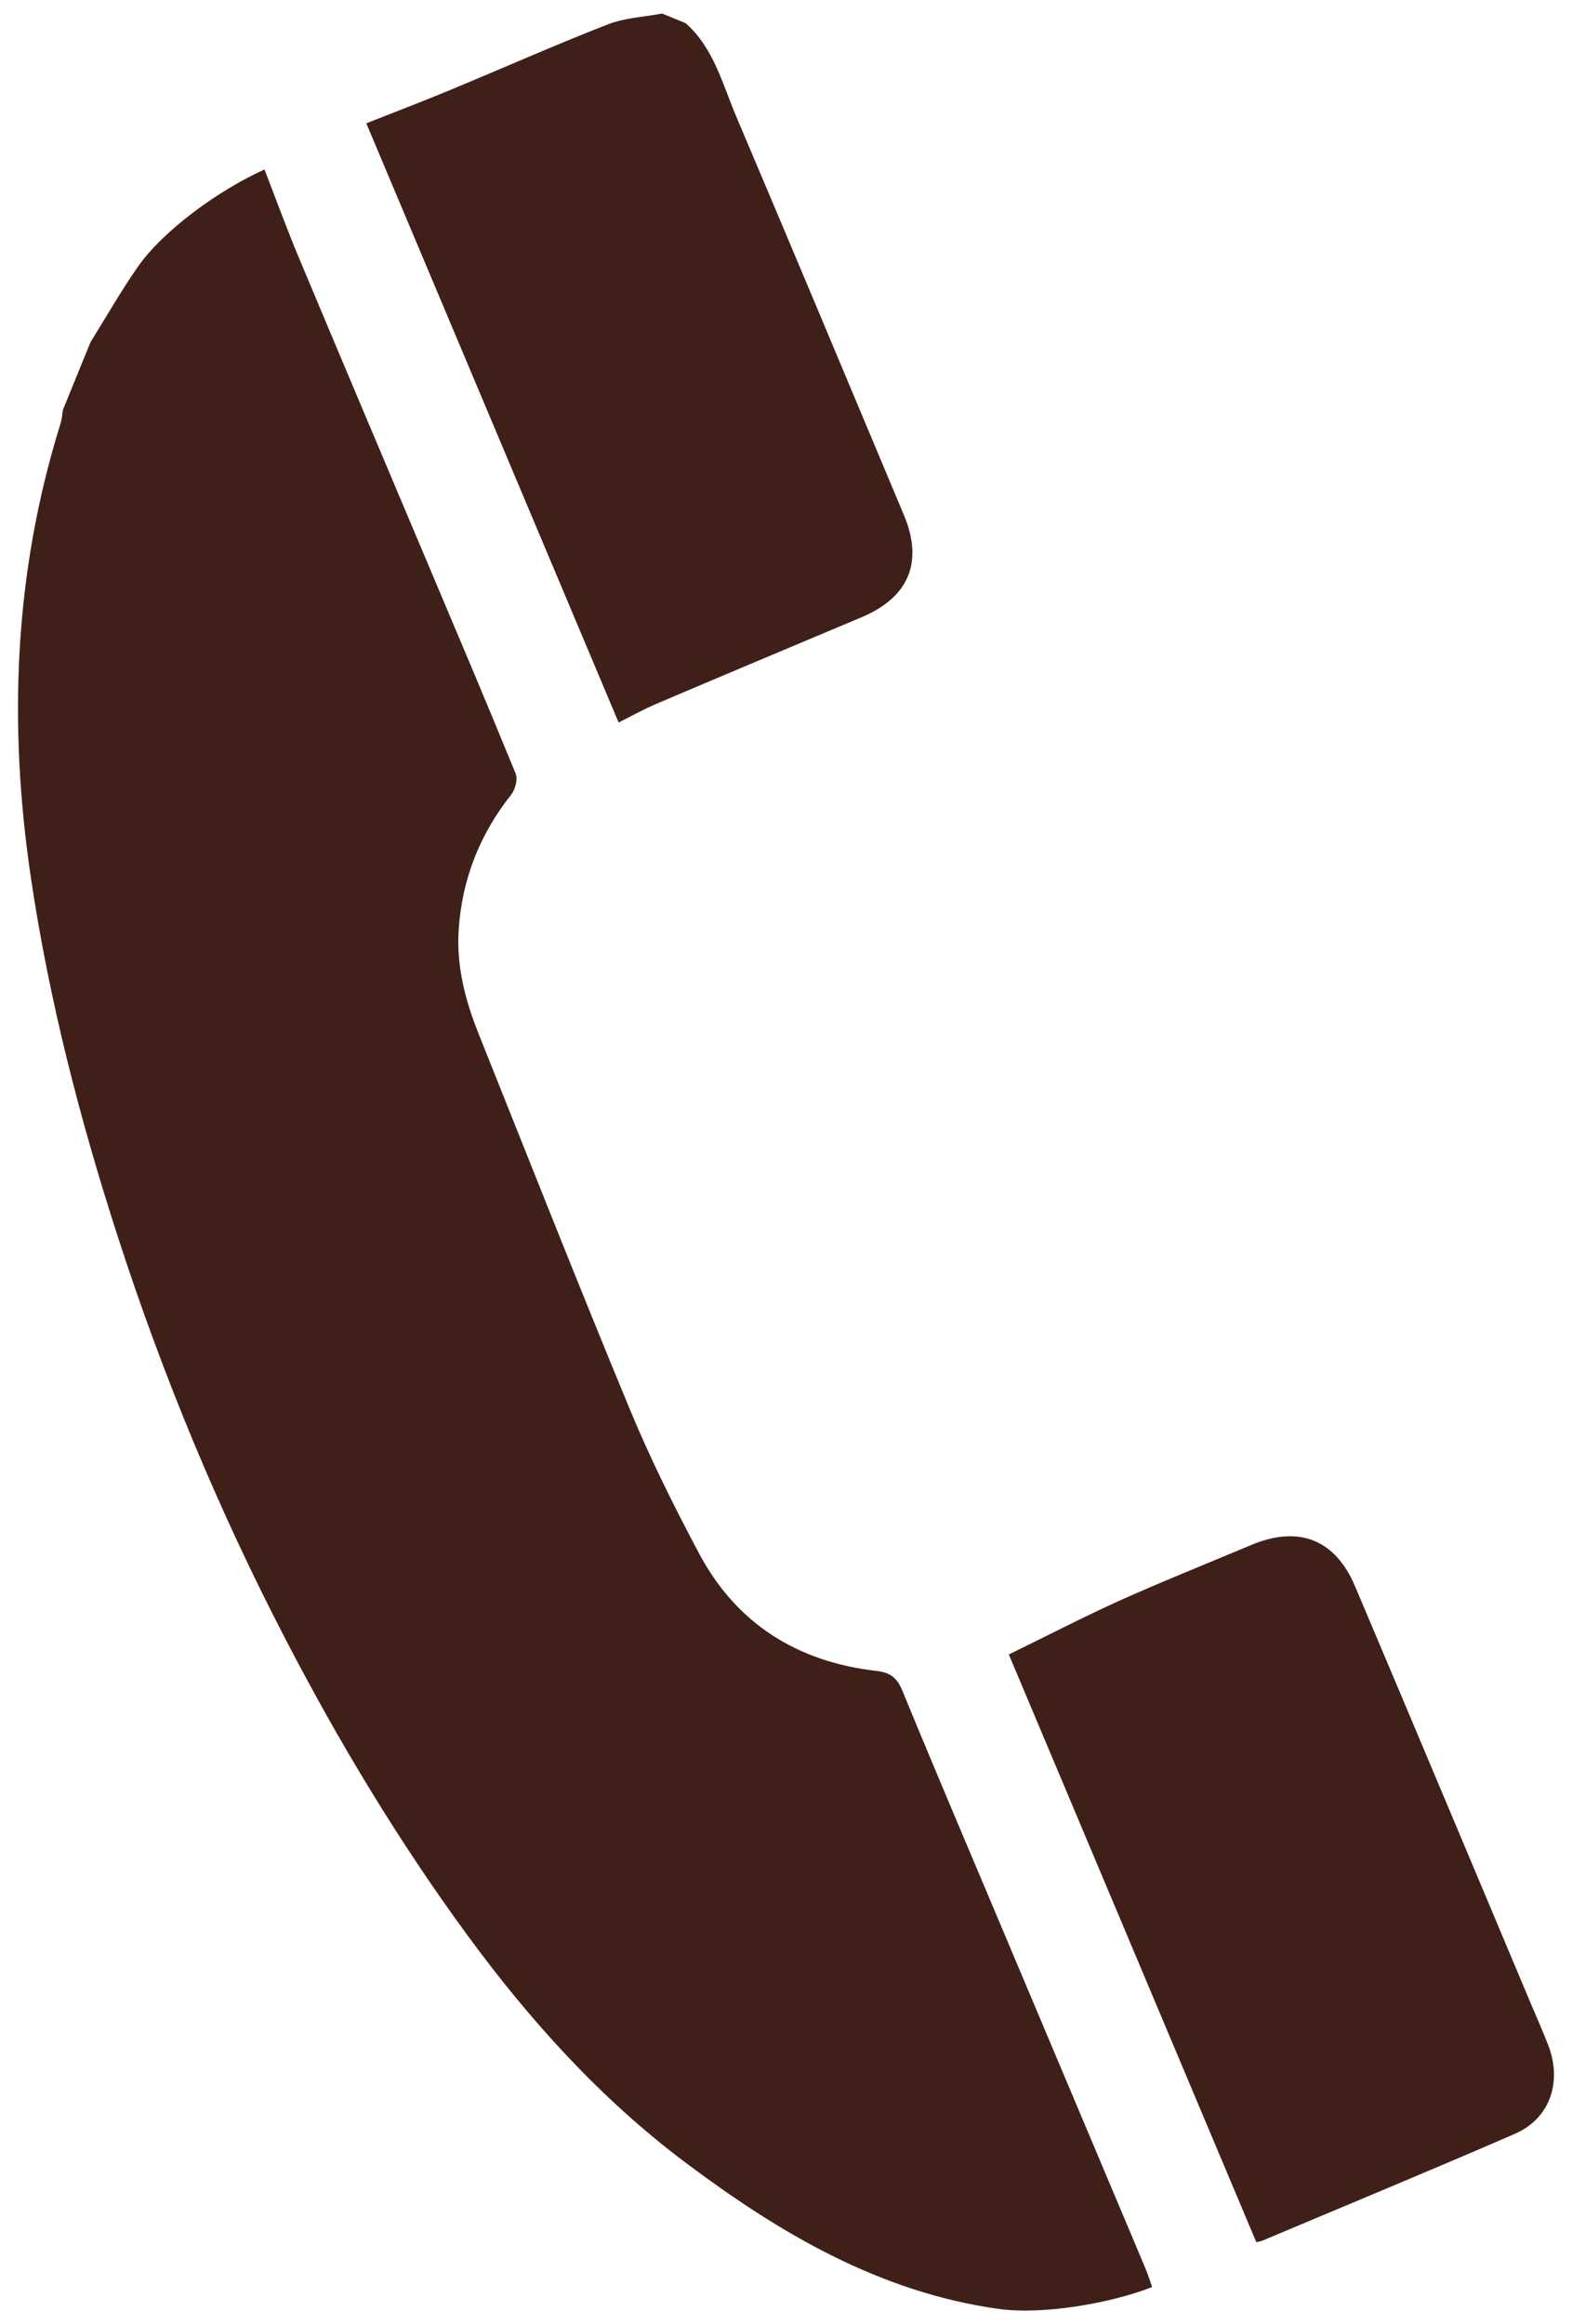
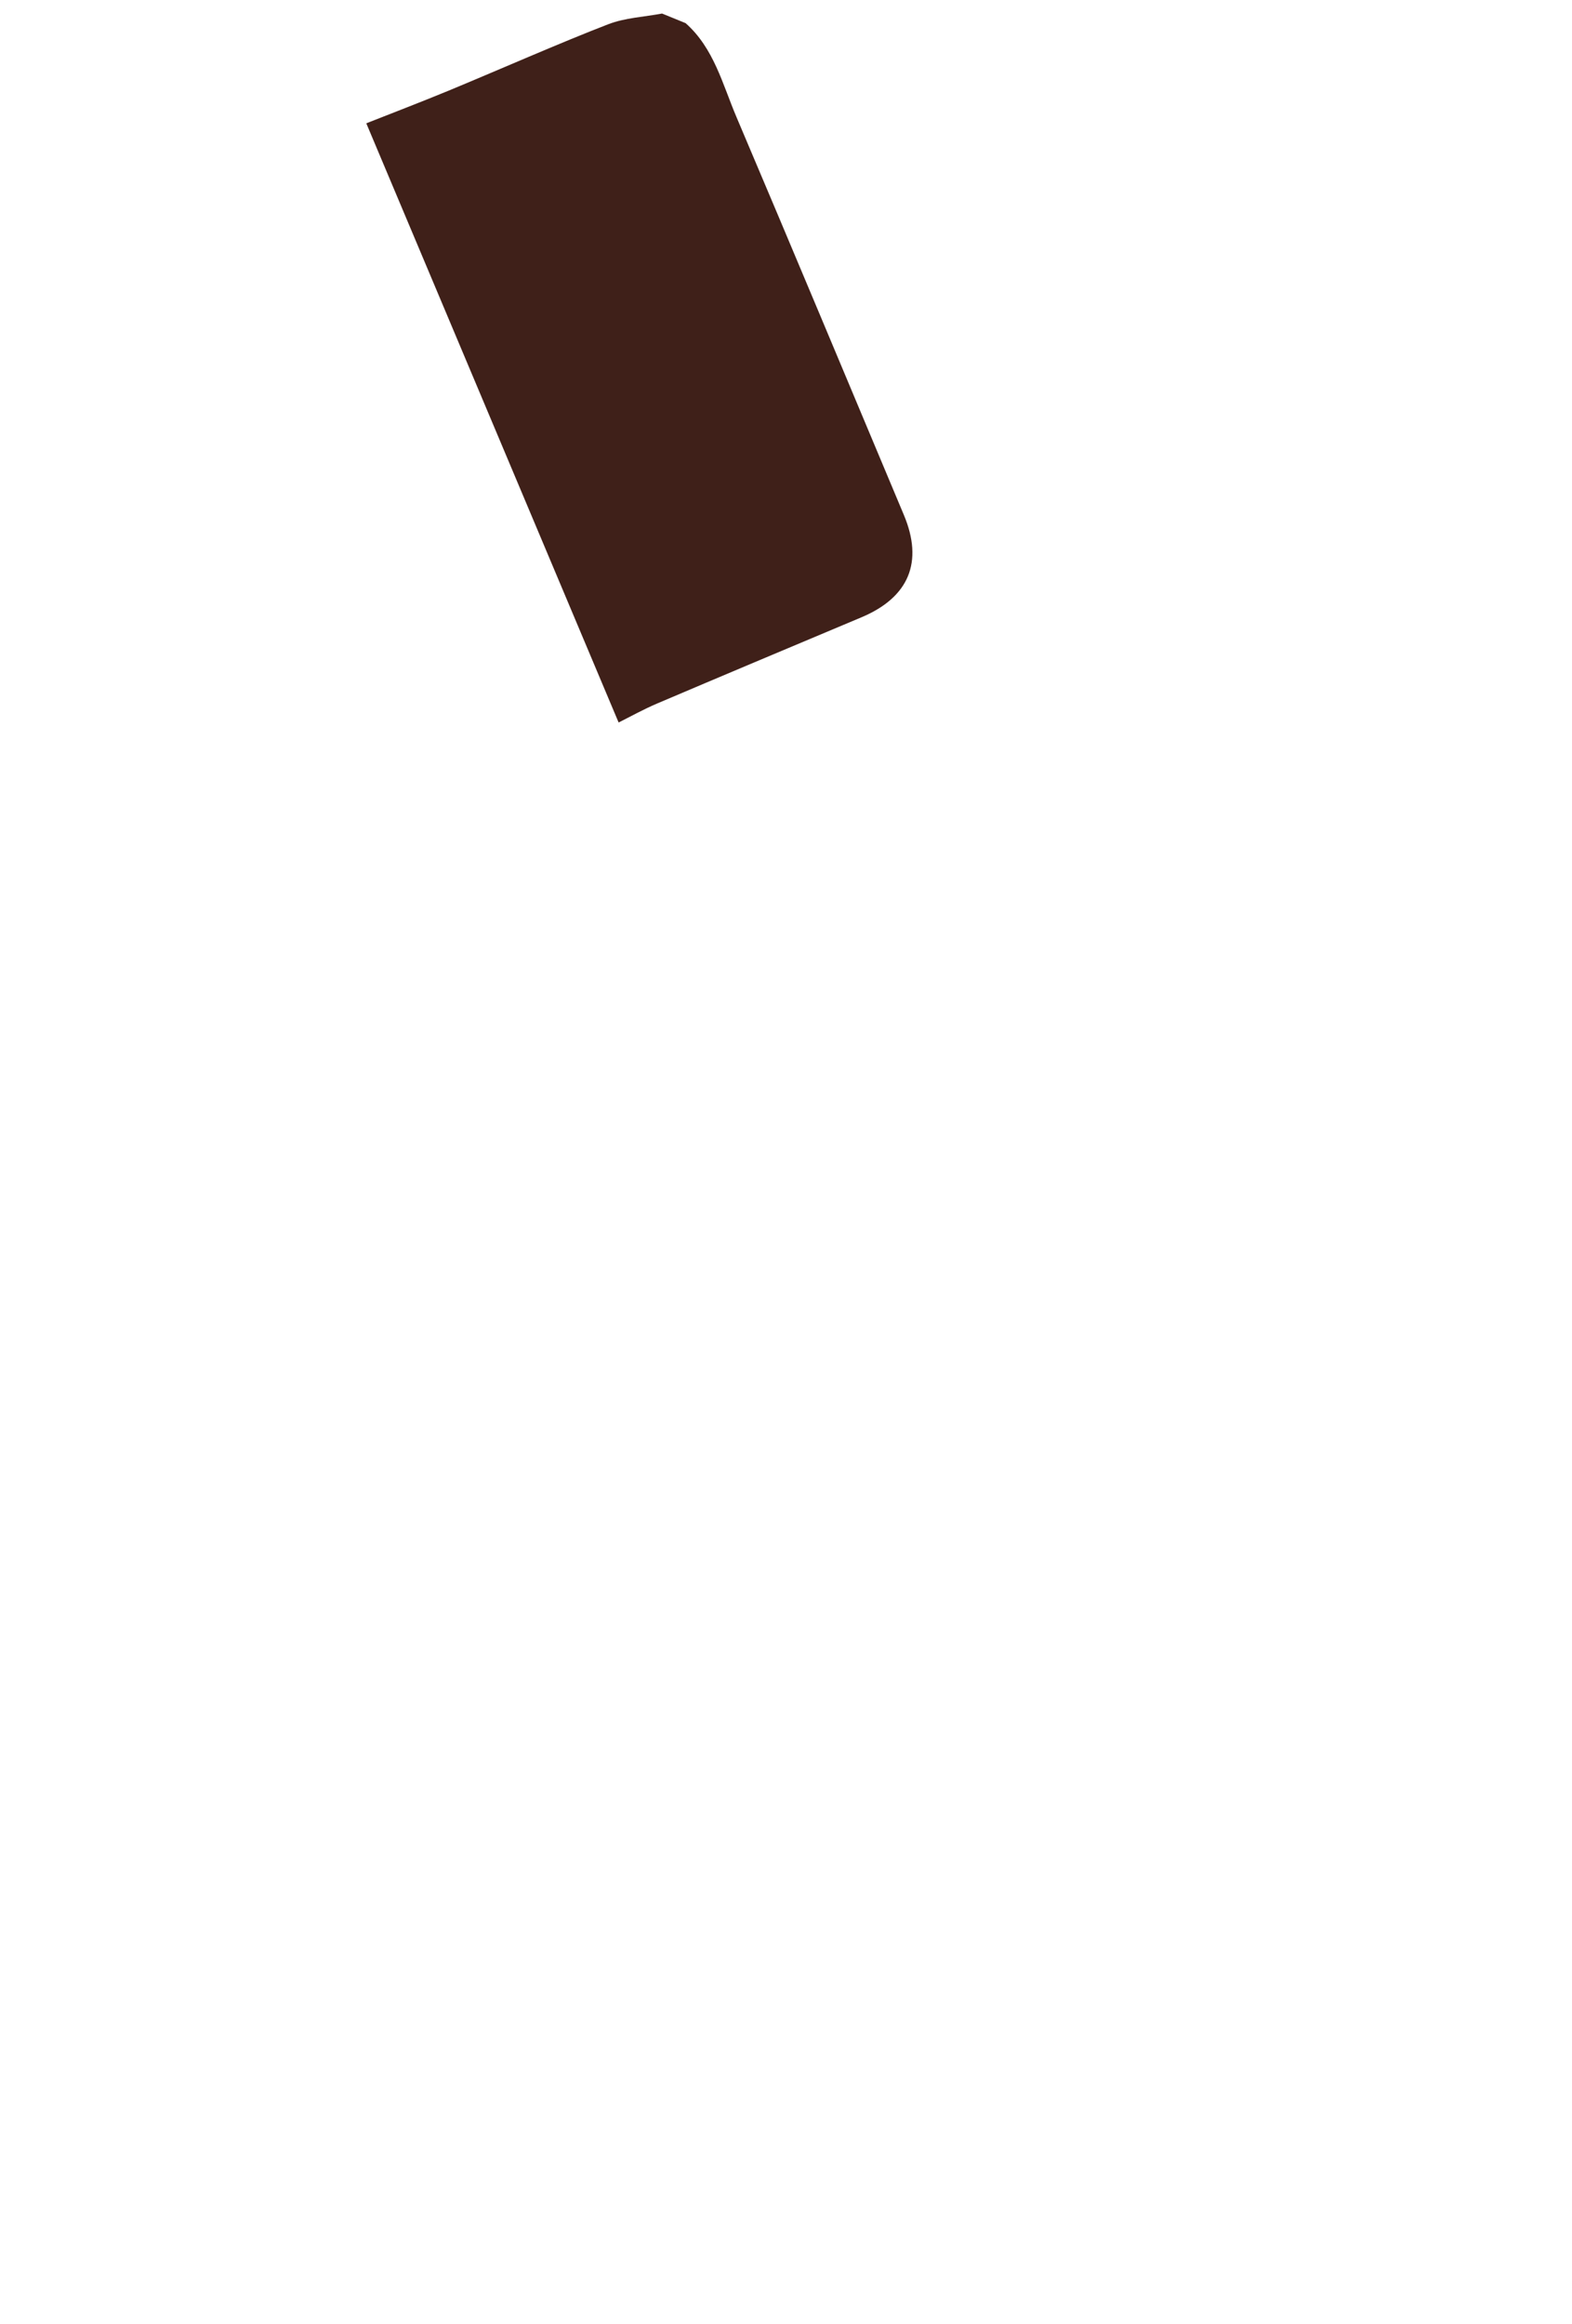
<svg xmlns="http://www.w3.org/2000/svg" version="1.1" id="レイヤー_1" x="0px" y="0px" viewBox="0 0 349.25 516.2" style="enable-background:new 0 0 349.25 516.2;" xml:space="preserve">
  <style type="text/css">
	.st0{fill:#3F2019;}
</style>
  <g>
-     <path class="st0" d="M58.76,37.64c-10.14,4.57-22.54,13.56-28.17,21.67c-3.75,5.38-7,11.11-10.48,16.68   c-2.04,5.01-4.08,10.03-6.13,15.04c-0.17,1.03-0.23,2.09-0.54,3.07C3.07,127.28,1.81,161.07,6.9,195.22   c4.05,27.14,10.9,53.62,19.35,79.71c9.98,30.81,22.35,60.61,37.28,89.35c11.82,22.75,25.03,44.67,40.18,65.38   c13.95,19.05,29.64,36.47,48.6,50.69c20.89,15.67,43.04,28.77,69.53,32.49c9.64,1.35,24.59-1.14,34.13-4.85   c-0.49-1.4-0.86-2.61-1.34-3.77c-1.76-4.23-3.55-8.45-5.33-12.67c-8.99-21.32-17.99-42.64-26.98-63.97   c-7.3-17.32-14.68-34.62-21.82-52c-1.19-2.91-2.66-4.09-5.81-4.45c-17.52-2.01-31.08-10.46-39.42-26.16   c-5.56-10.46-10.86-21.12-15.39-32.06c-11.46-27.67-22.45-55.54-33.57-83.35c-2.94-7.36-4.93-14.93-4.41-22.97   c0.73-11.26,4.66-21.24,11.68-30.1c0.9-1.14,1.49-3.41,0.98-4.66c-6.3-15.44-12.83-30.8-19.32-46.17   c-9.68-22.95-19.4-45.87-29.02-68.85C63.61,50.55,61.29,44.17,58.76,37.64z" />
    <path class="st0" d="M145.97,156.27c13.3-5.67,32.07-13.55,45.4-19.15c10.57-4.44,13.84-12.28,9.43-22.77   c-12.38-29.47-24.69-58.96-37.19-88.38c-3.09-7.27-5-15.26-11.29-20.83c-1.74-0.71-3.49-1.42-5.23-2.13   c-3.99,0.75-8.2,0.93-11.94,2.37c-10.19,3.91-25.58,10.67-35.66,14.83c-6.16,2.54-12.39,4.92-18.11,7.18   c18.91,44.89,37.47,88.94,56.06,133.09C140.09,159.15,142.96,157.55,145.97,156.27z" />
-     <path class="st0" d="M280.6,497.62c16.87-7.11,39.22-16.37,56-23.69c7.72-3.36,10.52-11.43,7.38-19.64   c-1.18-3.07-2.53-6.07-3.81-9.11c-13.03-30.96-26.02-61.94-39.13-92.87c-4.41-10.41-12.54-13.54-22.97-9.18   c-8.13,3.4-21.74,8.93-29.76,12.58c-8.2,3.74-16.22,7.88-24.18,11.77c17.88,42.45,36.4,86.41,54.98,130.53   C279.5,497.93,280.08,497.84,280.6,497.62z" />
  </g>
-   <path class="st0" d="M373.91,944.46c-1.41-0.18-2.75-0.43-4.16-0.43H36.2l169.04,179.62L373.91,944.46z M398.67,960.54  l-182.86,194.23c-2.75,2.93-6.54,4.59-10.58,4.59c-3.97,0-7.83-1.65-10.58-4.59L9.05,957.54c-4.4,5.87-6.97,13.02-6.97,20.36v217.7  c0,8.93,3.61,17.67,9.9,23.97c6.3,6.3,15.04,9.9,23.97,9.9h333.8c8.93,0,17.67-3.61,23.97-9.9s9.9-15.04,9.9-23.97V977.9  C403.62,971.78,401.79,965.79,398.67,960.54z" />
</svg>